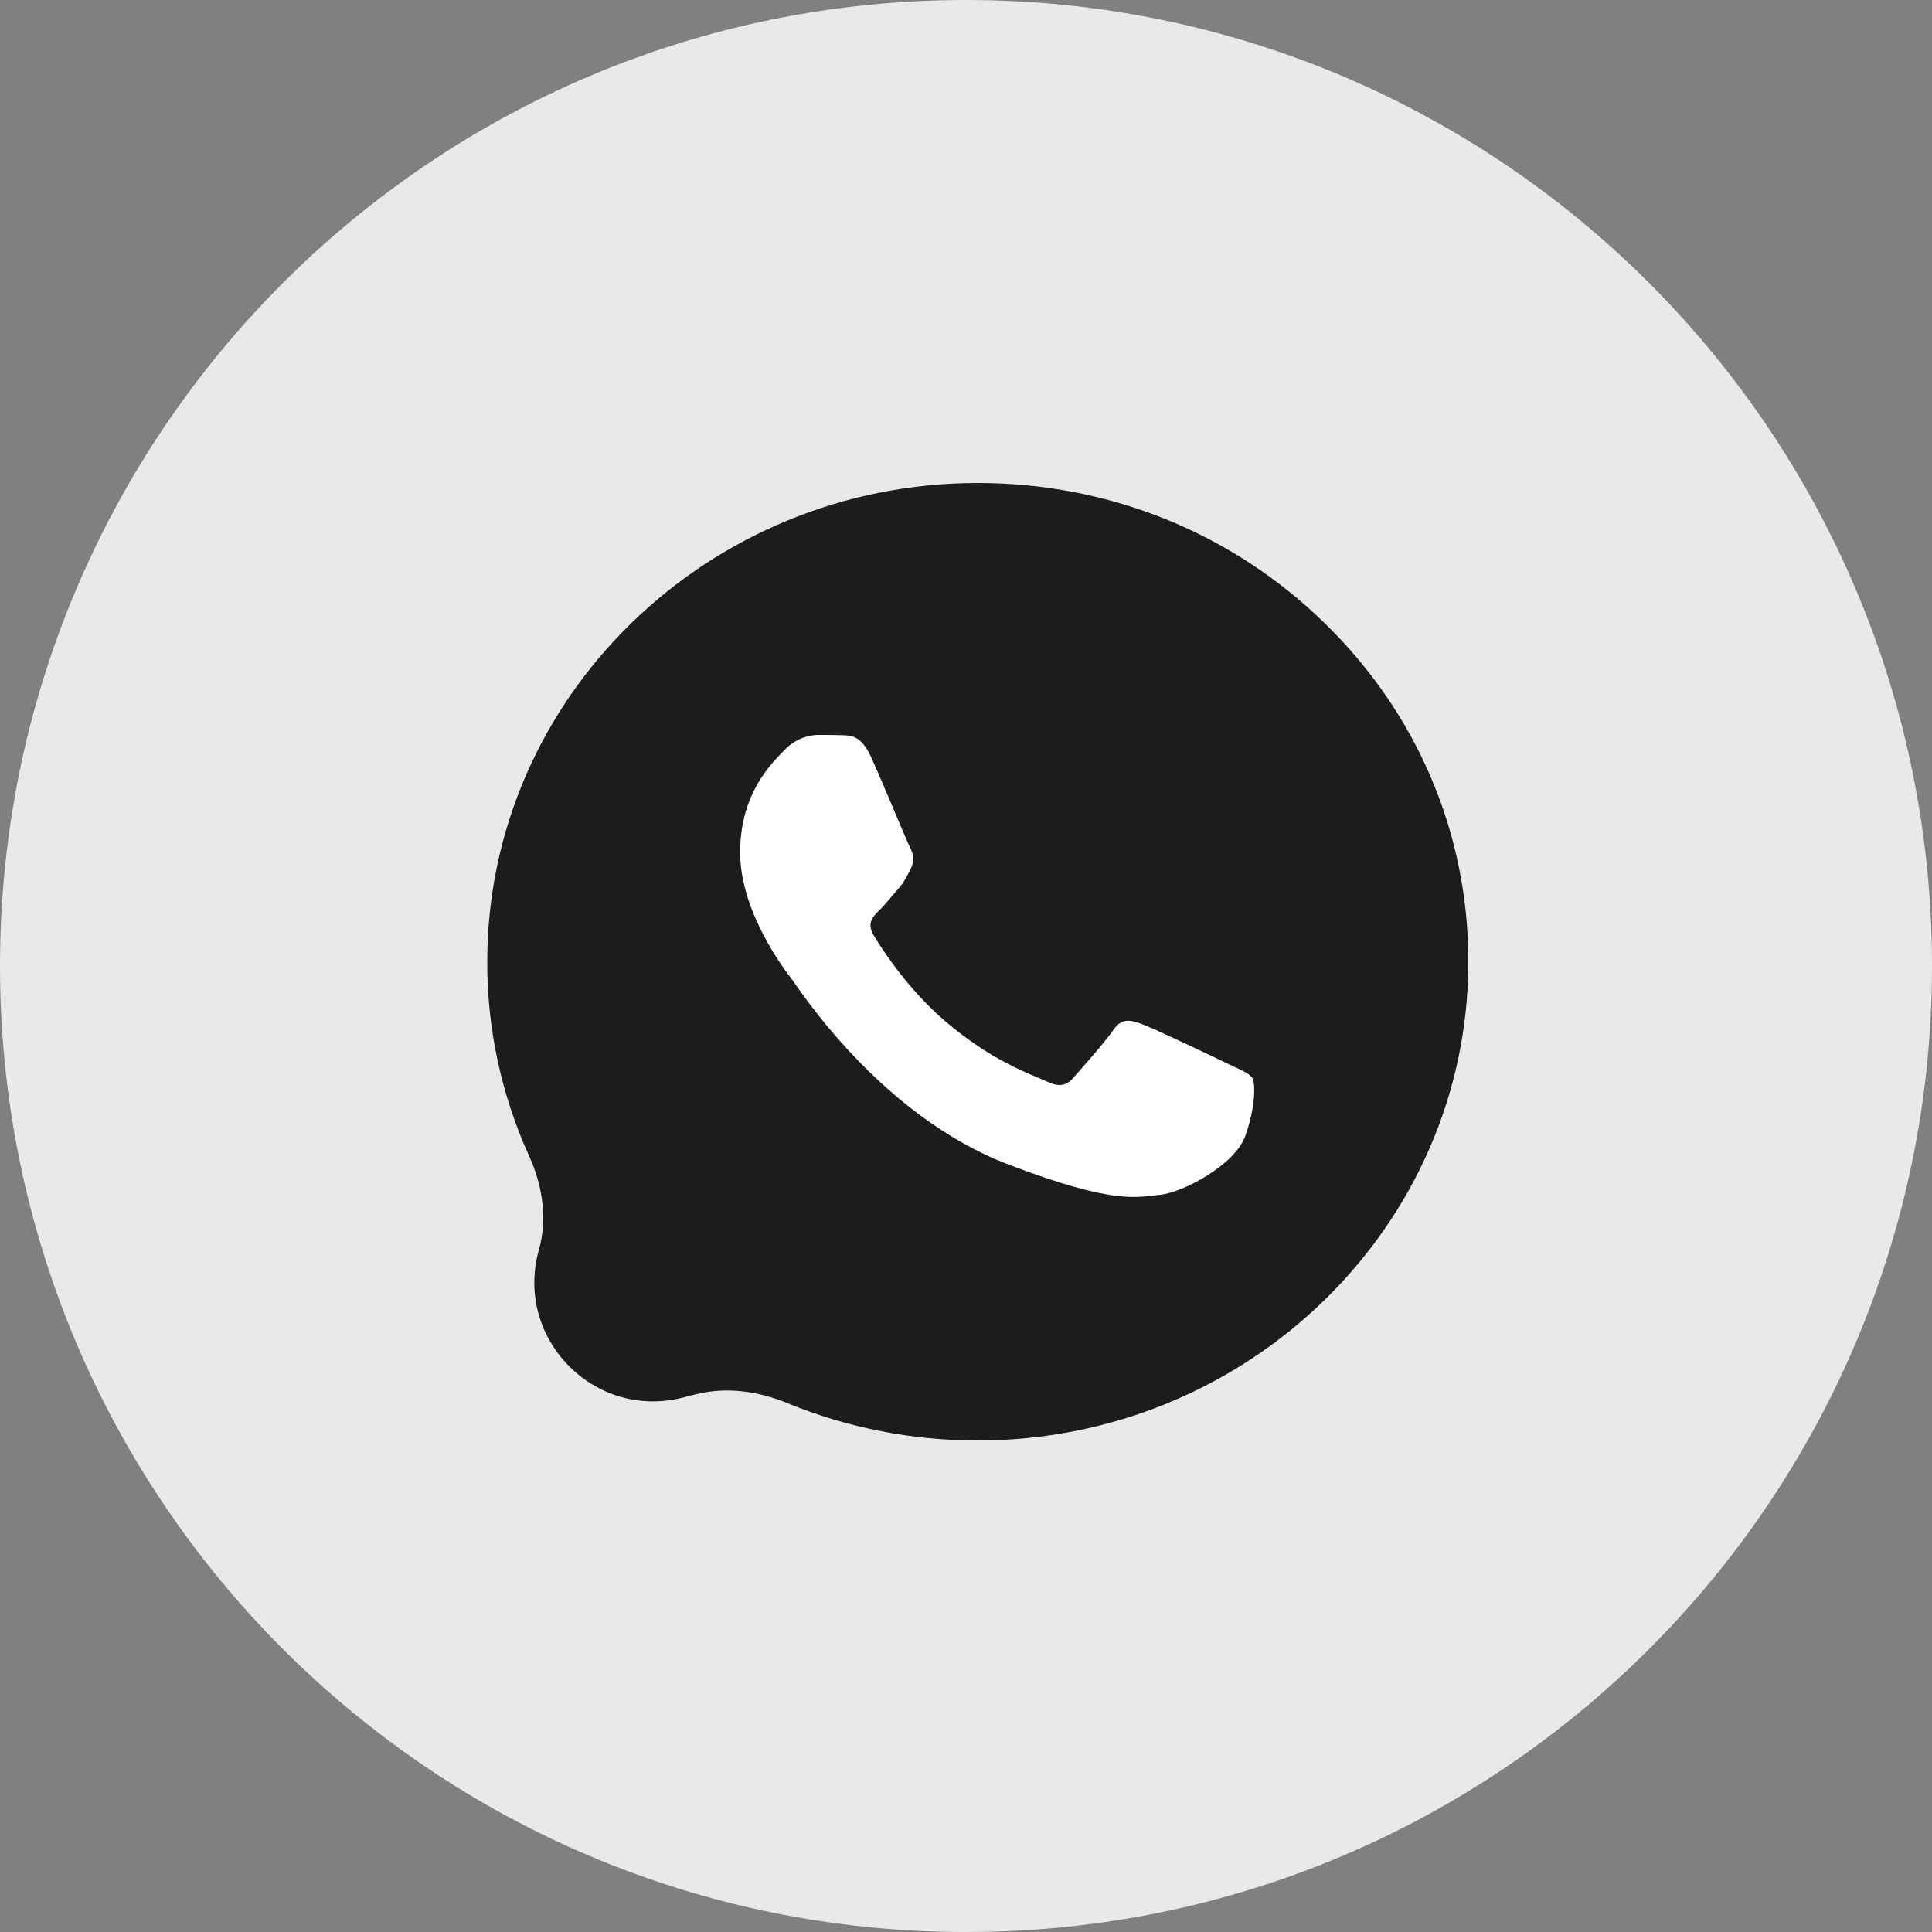
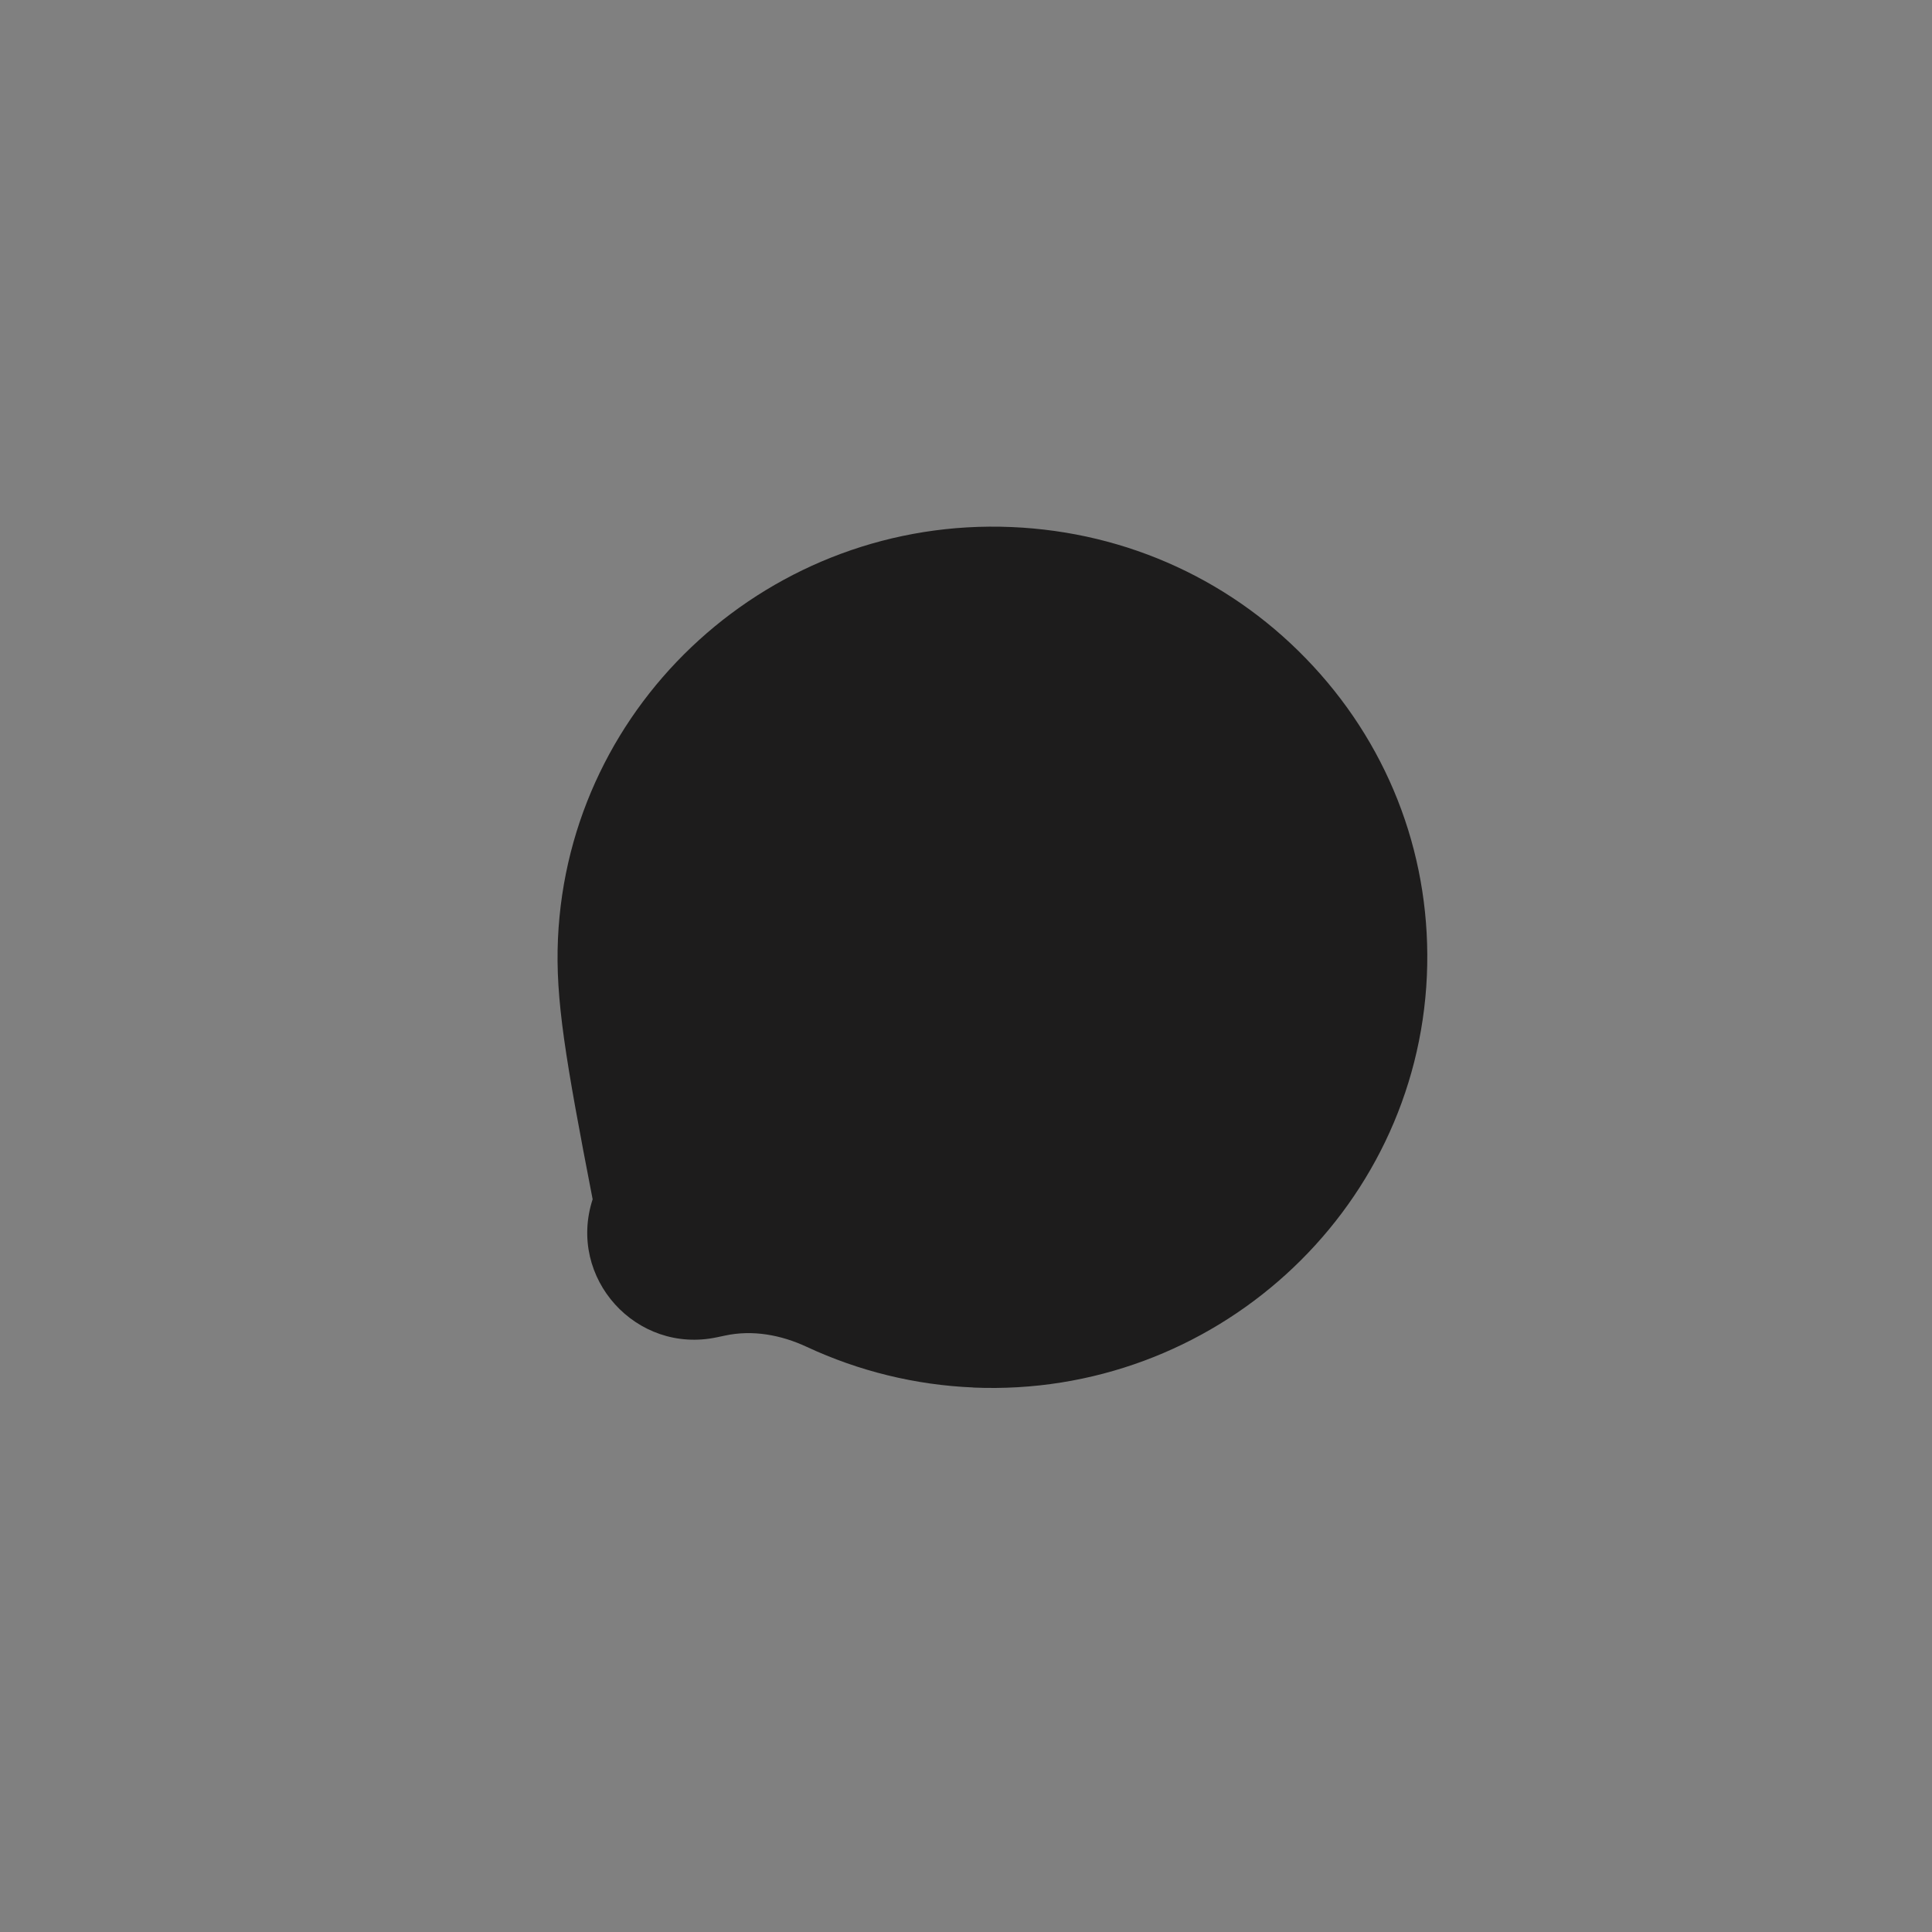
<svg xmlns="http://www.w3.org/2000/svg" width="20" height="20" viewBox="0 0 20 20" fill="none">
  <rect x="0" y="0" width="20" height="20" fill="#808080" stroke="none" />
-   <path fill-rule="evenodd" clip-rule="evenodd" d="M10 0C4.477 0 0 4.477 0 10C0 15.523 4.477 20 10 20C15.523 20 20 15.523 20 10C20 4.477 15.523 0 10 0ZM10.054 15C10.121 12.786 10.179 11.775 10.964 10.964C11.775 10.179 12.786 10.125 15 10.054C15 12.05 14.993 13.543 14.279 14.279C13.543 14.993 12.118 15 10.054 15ZM5.721 14.279C5.007 13.543 5 12.05 5 10.054C7.214 10.121 8.225 10.179 9.036 10.964C9.821 11.775 9.875 12.786 9.946 15C7.882 15 6.457 14.993 5.721 14.279ZM5.721 5.721C6.457 5.007 7.886 5 9.946 5C9.879 7.214 9.821 8.225 9.036 9.036C8.225 9.821 7.214 9.875 5 9.946C5 7.95 5.007 6.457 5.721 5.721ZM10.054 5C10.121 7.214 10.179 8.225 10.964 9.036C11.775 9.821 12.786 9.875 15 9.946C15 7.95 14.993 6.457 14.279 5.721C13.543 5.007 12.118 5 10.054 5Z" fill="#E9E9E9" />
-   <path d="M1 10C1 5.029 5.029 1 10 1C14.971 1 19 5.029 19 10C19 14.971 14.971 19 10 19C5.029 19 1 14.971 1 10Z" fill="#E9E9E9" />
-   <path d="M7.072 14.467C6.152 14.704 5.322 13.855 5.578 12.941C5.669 12.617 5.617 12.273 5.477 11.966C5.191 11.335 5.042 10.651 5.044 9.955C5.044 7.222 7.323 5 10.122 5C11.481 5 12.757 5.516 13.714 6.452C14.674 7.388 15.202 8.634 15.2 9.957C15.2 12.69 12.92 14.912 10.12 14.912H10.117C9.438 14.912 8.768 14.779 8.148 14.524C7.846 14.4 7.514 14.354 7.198 14.435L7.072 14.467ZM7.645 13.457C7.756 13.428 7.873 13.445 7.971 13.503C8.619 13.878 9.362 14.076 10.12 14.078H10.122C12.448 14.078 14.343 12.232 14.343 9.96C14.343 8.859 13.904 7.826 13.108 7.046C12.312 6.267 11.25 5.839 10.122 5.839C7.796 5.837 5.901 7.683 5.901 9.955C5.901 10.732 6.123 11.49 6.547 12.146C6.61 12.246 6.628 12.368 6.596 12.482L6.559 12.614C6.408 13.15 6.895 13.649 7.435 13.511L7.645 13.457Z" fill="#1D1C1C" />
-   <path d="M7.424 13.843C6.586 14.023 5.87 13.229 6.135 12.415C6.228 12.129 6.195 11.821 6.084 11.542C5.854 10.964 5.748 10.343 5.776 9.717C5.887 7.262 7.992 5.35 10.472 5.456C11.675 5.507 12.783 6.019 13.594 6.896C14.406 7.773 14.823 8.912 14.771 10.102C14.662 12.557 12.554 14.469 10.077 14.364L10.075 14.363C9.475 14.338 8.889 14.193 8.352 13.943C8.087 13.819 7.791 13.764 7.505 13.826L7.424 13.843Z" fill="url(#paint0_linear_463_457)" />
-   <path fill-rule="evenodd" clip-rule="evenodd" d="M9.014 7.83C8.916 7.618 8.813 7.613 8.72 7.611C8.645 7.608 8.557 7.608 8.469 7.608C8.381 7.608 8.24 7.64 8.119 7.766C7.999 7.893 7.662 8.2 7.662 8.825C7.662 9.448 8.132 10.052 8.197 10.137C8.263 10.222 9.105 11.544 10.434 12.053C11.54 12.476 11.766 12.391 12.005 12.369C12.243 12.347 12.779 12.062 12.889 11.765C12.997 11.468 12.997 11.215 12.965 11.162C12.932 11.108 12.844 11.076 12.713 11.013C12.583 10.95 11.939 10.643 11.819 10.6C11.698 10.558 11.61 10.536 11.525 10.663C11.437 10.789 11.185 11.074 11.11 11.159C11.035 11.245 10.957 11.254 10.826 11.191C10.695 11.128 10.273 10.994 9.773 10.561C9.384 10.225 9.12 9.808 9.044 9.682C8.969 9.555 9.037 9.487 9.102 9.424C9.16 9.368 9.233 9.275 9.298 9.202C9.363 9.129 9.386 9.076 9.429 8.991C9.472 8.905 9.451 8.832 9.419 8.769C9.386 8.708 9.13 8.08 9.014 7.83Z" fill="white" />
+   <path d="M7.424 13.843C6.586 14.023 5.87 13.229 6.135 12.415C5.854 10.964 5.748 10.343 5.776 9.717C5.887 7.262 7.992 5.35 10.472 5.456C11.675 5.507 12.783 6.019 13.594 6.896C14.406 7.773 14.823 8.912 14.771 10.102C14.662 12.557 12.554 14.469 10.077 14.364L10.075 14.363C9.475 14.338 8.889 14.193 8.352 13.943C8.087 13.819 7.791 13.764 7.505 13.826L7.424 13.843Z" fill="url(#paint0_linear_463_457)" />
  <defs>
    <linearGradient id="paint0_linear_463_457" x1="9.999" y1="19.999" x2="9.999" y2="-0.001" gradientUnits="userSpaceOnUse">
      <stop stop-color="#1D1C1C" />
      <stop offset="1" stop-color="#1D1C1C" />
    </linearGradient>
  </defs>
</svg>